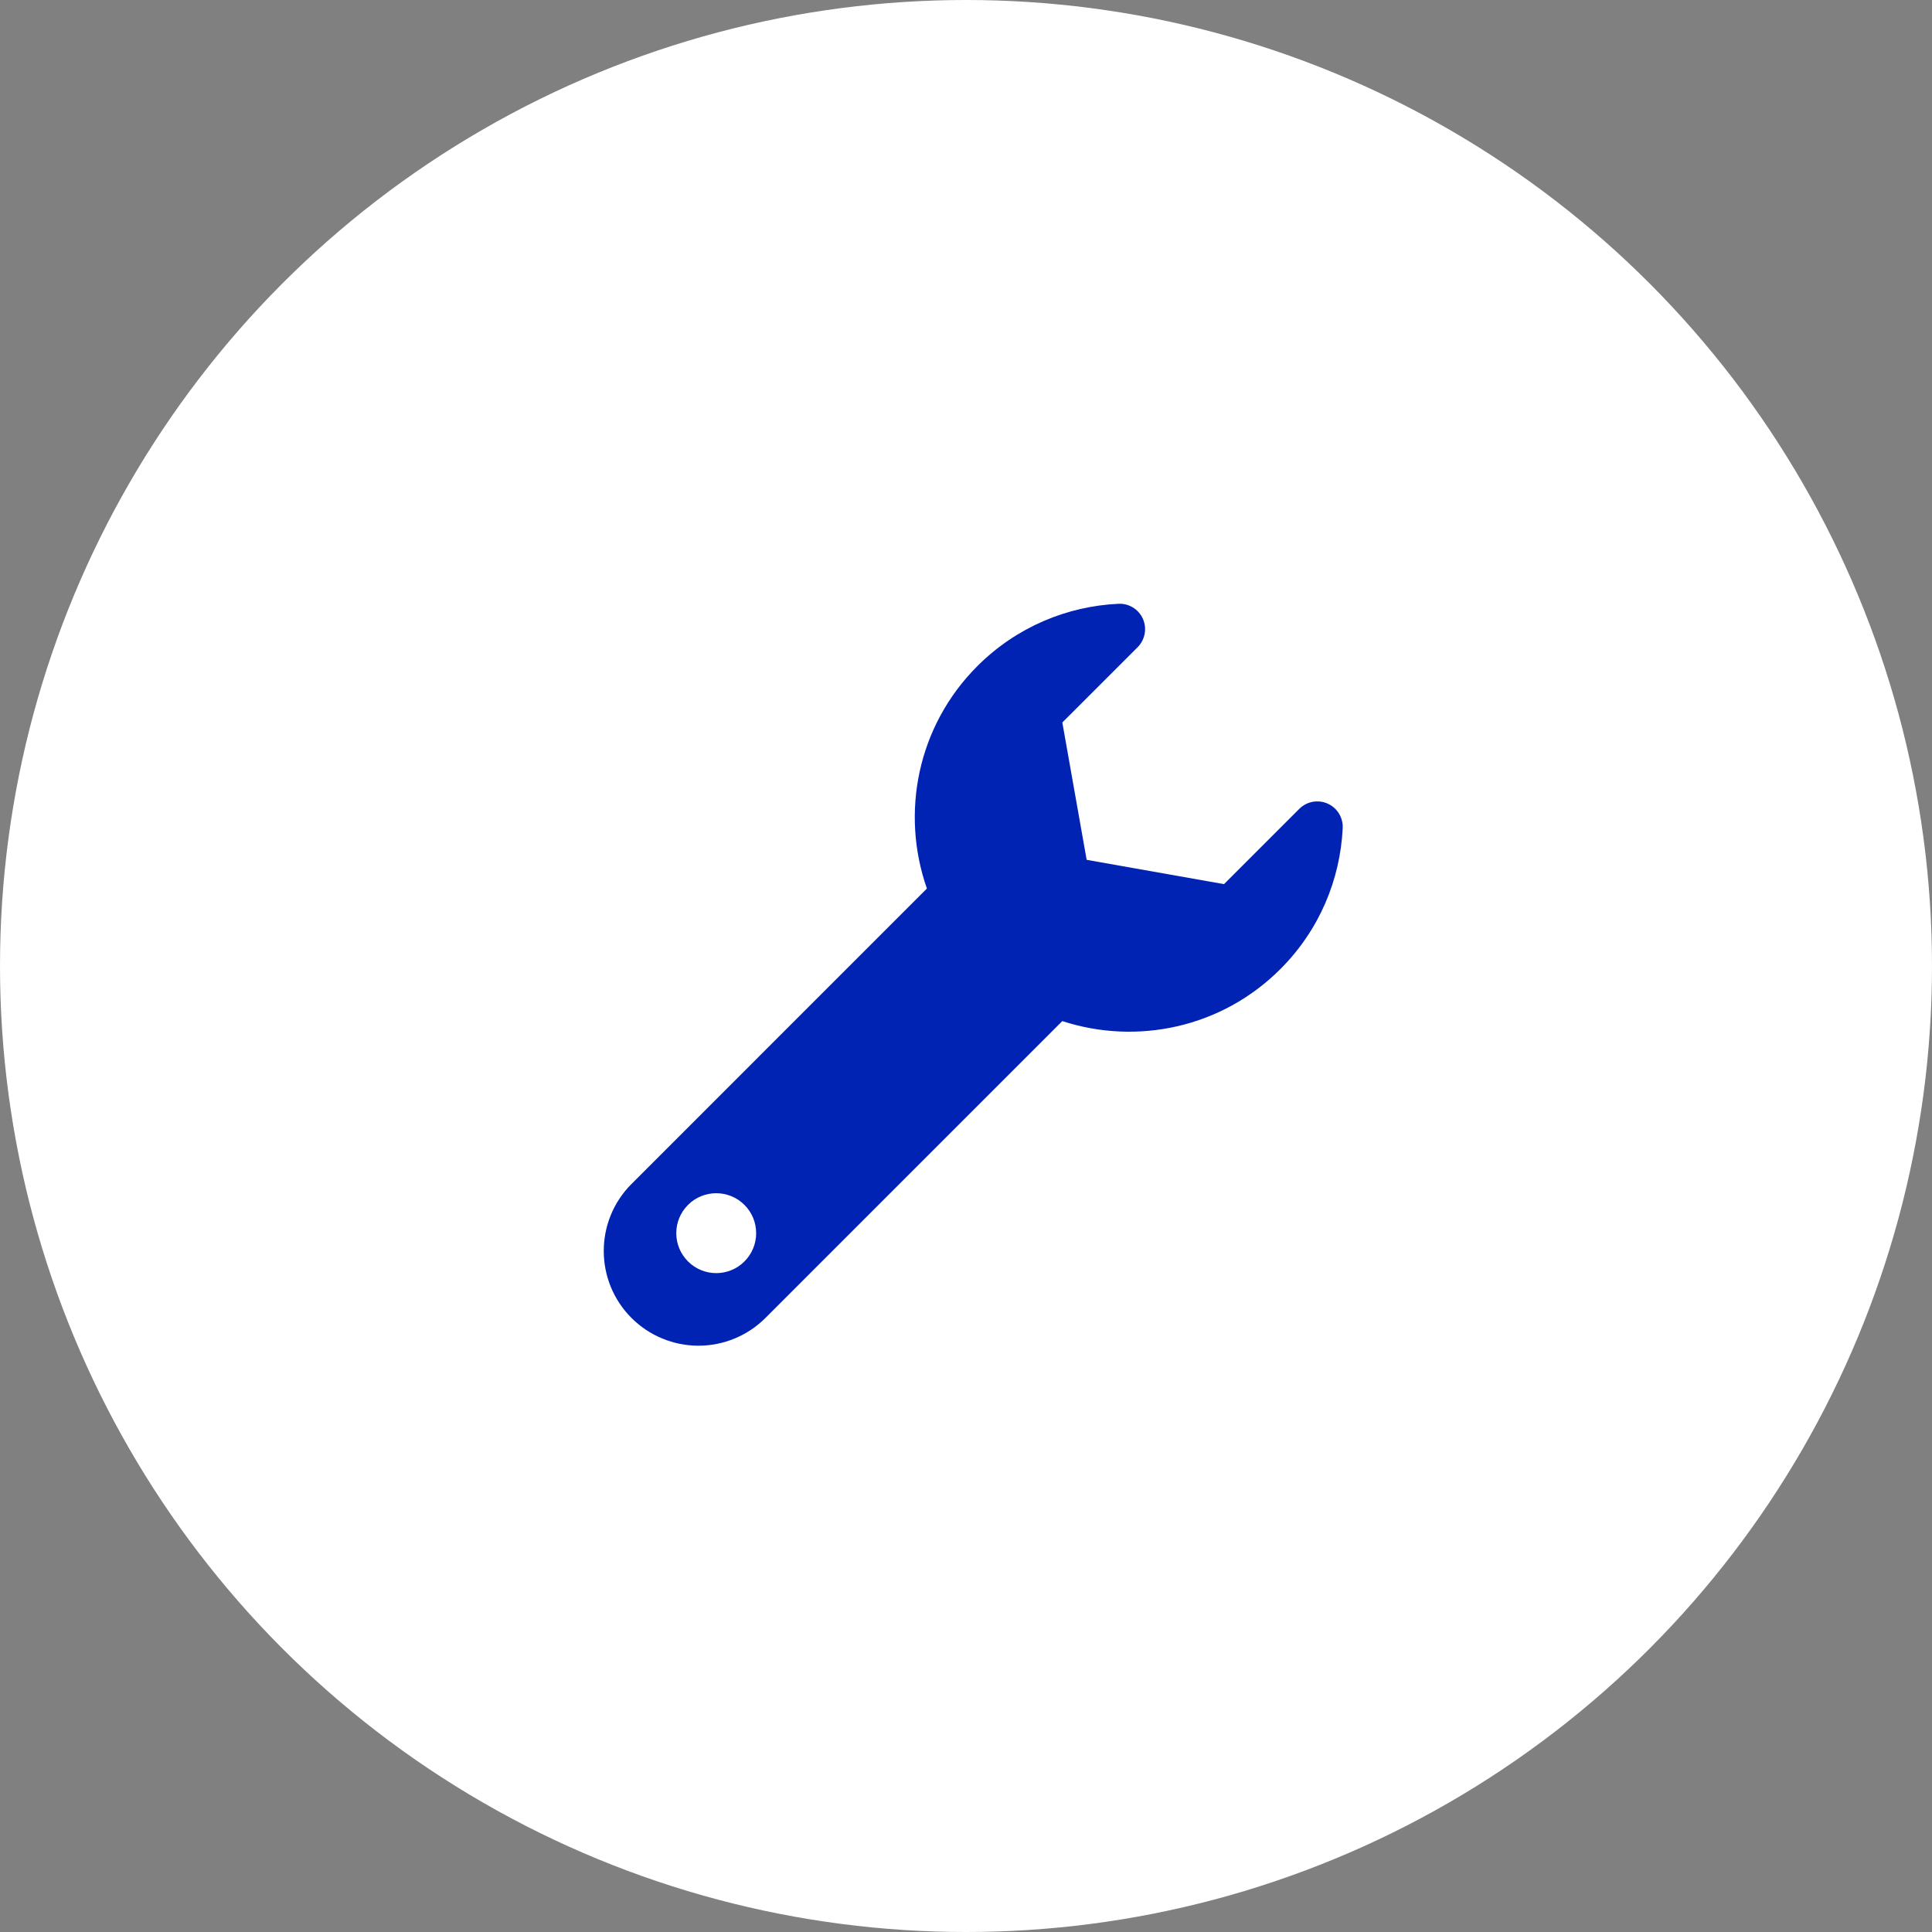
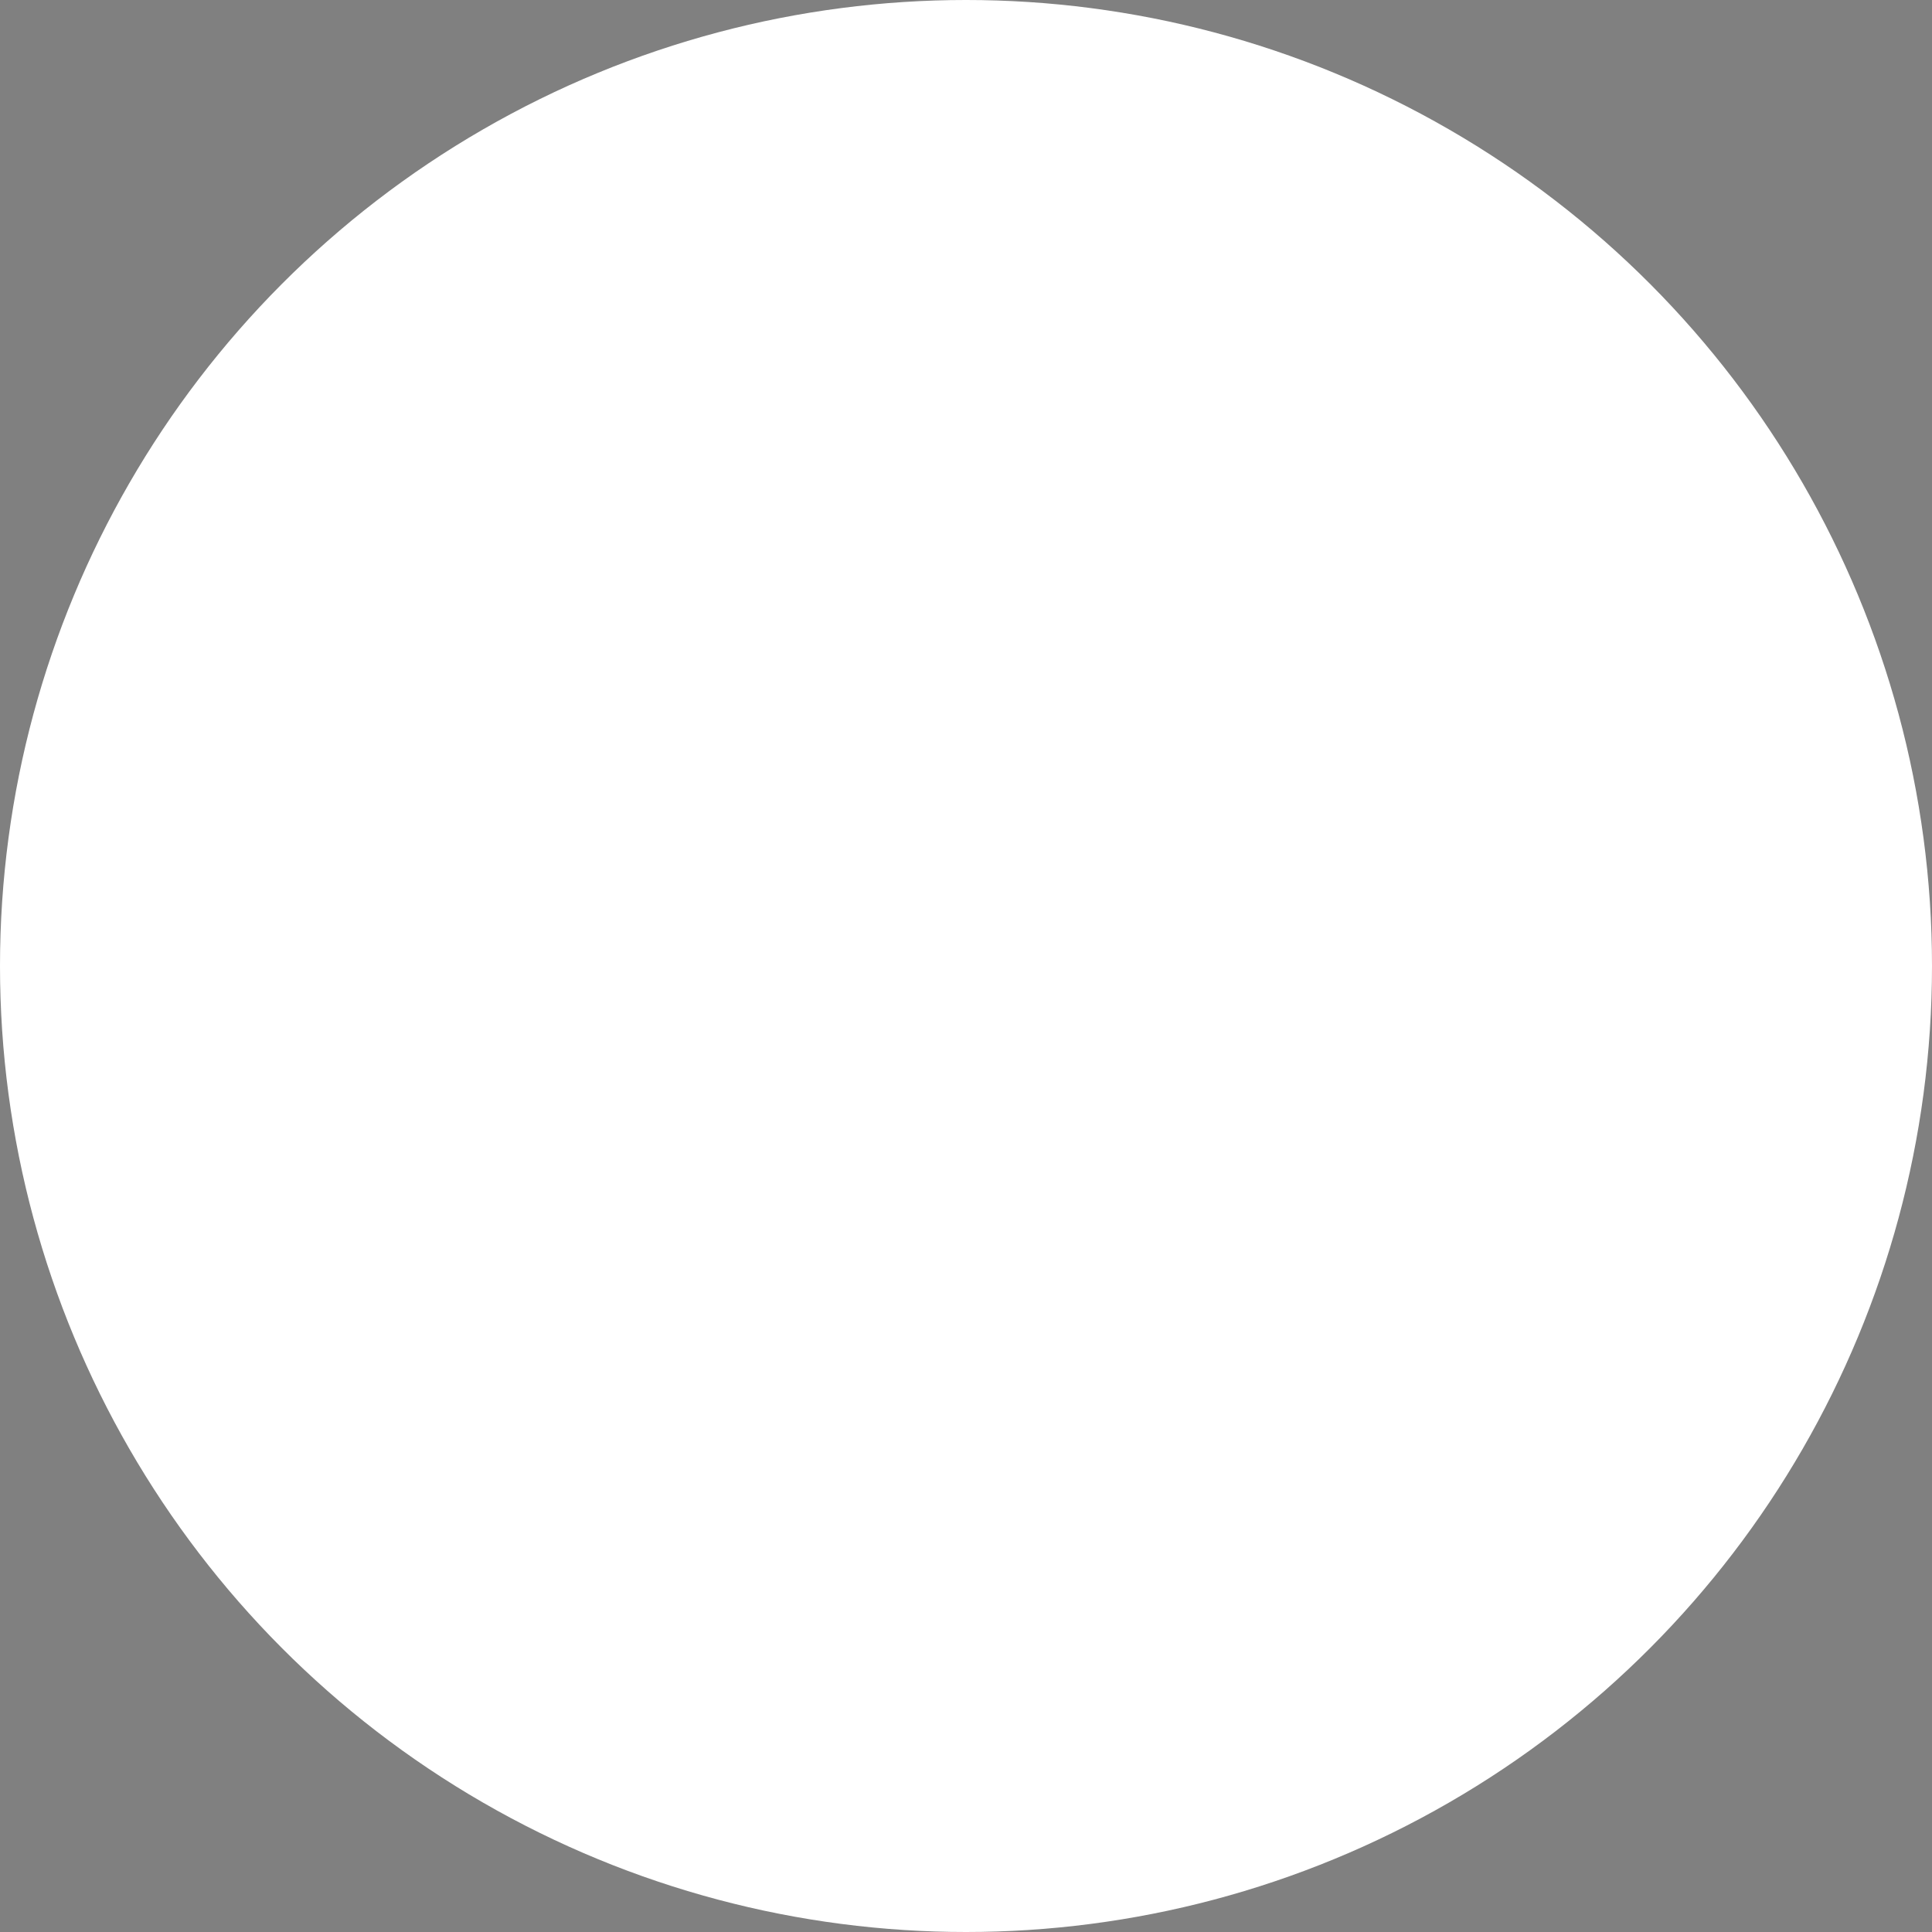
<svg xmlns="http://www.w3.org/2000/svg" width="64" height="64" viewBox="0 0 64 64">
  <rect x="0" y="0" width="64" height="64" fill="#808080" stroke="none" />
  <g fill="none" fill-rule="evenodd">
    <g>
      <g>
        <g transform="translate(-105 -247) translate(60 227) translate(45 20)">
          <circle cx="32" cy="32" r="32" fill="#FFF" />
          <g fill="#0123B4" fill-rule="nonzero">
-             <path d="M23.978 6.62c-.319-.141-.691-.072-.937.174l-2.494 2.494-4.55-.805-.806-4.55 2.495-2.494c.245-.246.315-.618.175-.937-.14-.318-.463-.518-.81-.501-1.7.08-3.376.766-4.675 2.065-1.994 1.993-2.545 4.875-1.671 7.368L.919 19.221c-1.225 1.225-1.225 3.212 0 4.438.588.588 1.386.919 2.219.919.831 0 1.63-.331 2.218-.919l9.834-9.834c2.46.802 5.27.233 7.223-1.722 1.299-1.298 1.985-2.974 2.066-4.673.015-.348-.183-.67-.501-.81zM4.662 21.786c-.517.517-1.355.517-1.871 0-.518-.517-.518-1.354 0-1.872.516-.516 1.354-.516 1.87 0 .517.518.517 1.355 0 1.872z" transform="translate(20 20)" />
-           </g>
+             </g>
        </g>
      </g>
    </g>
  </g>
</svg>